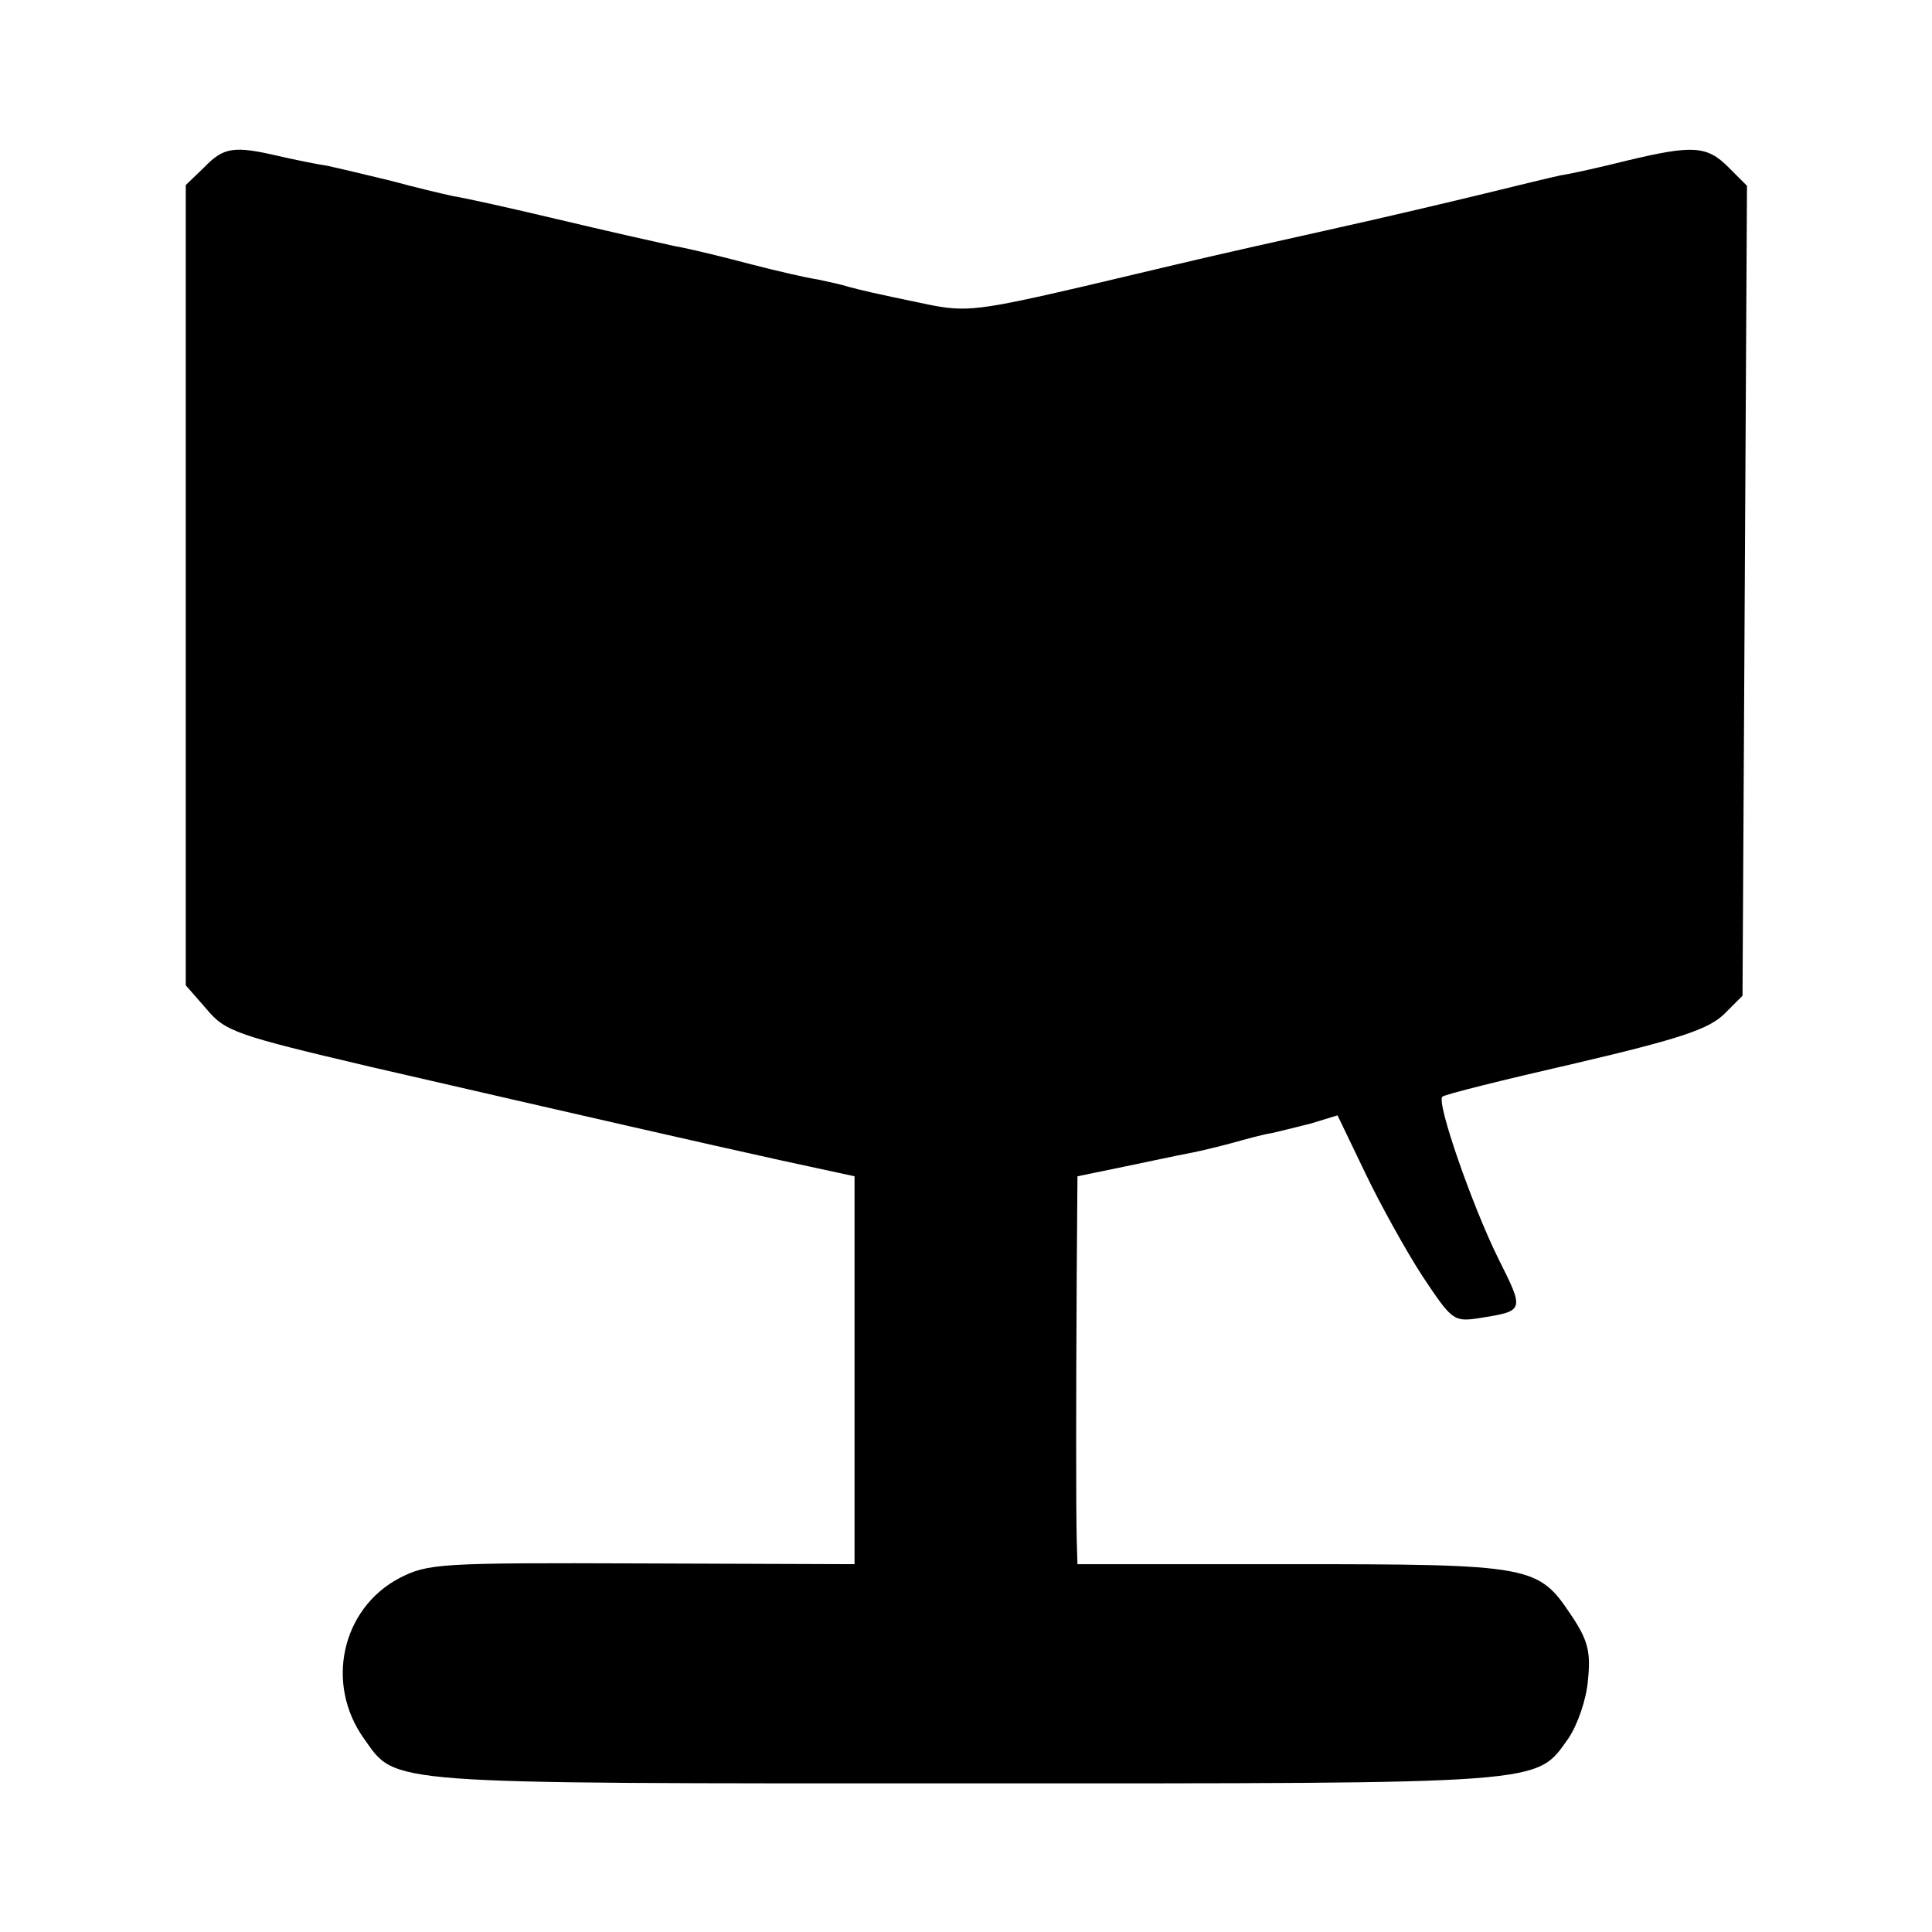
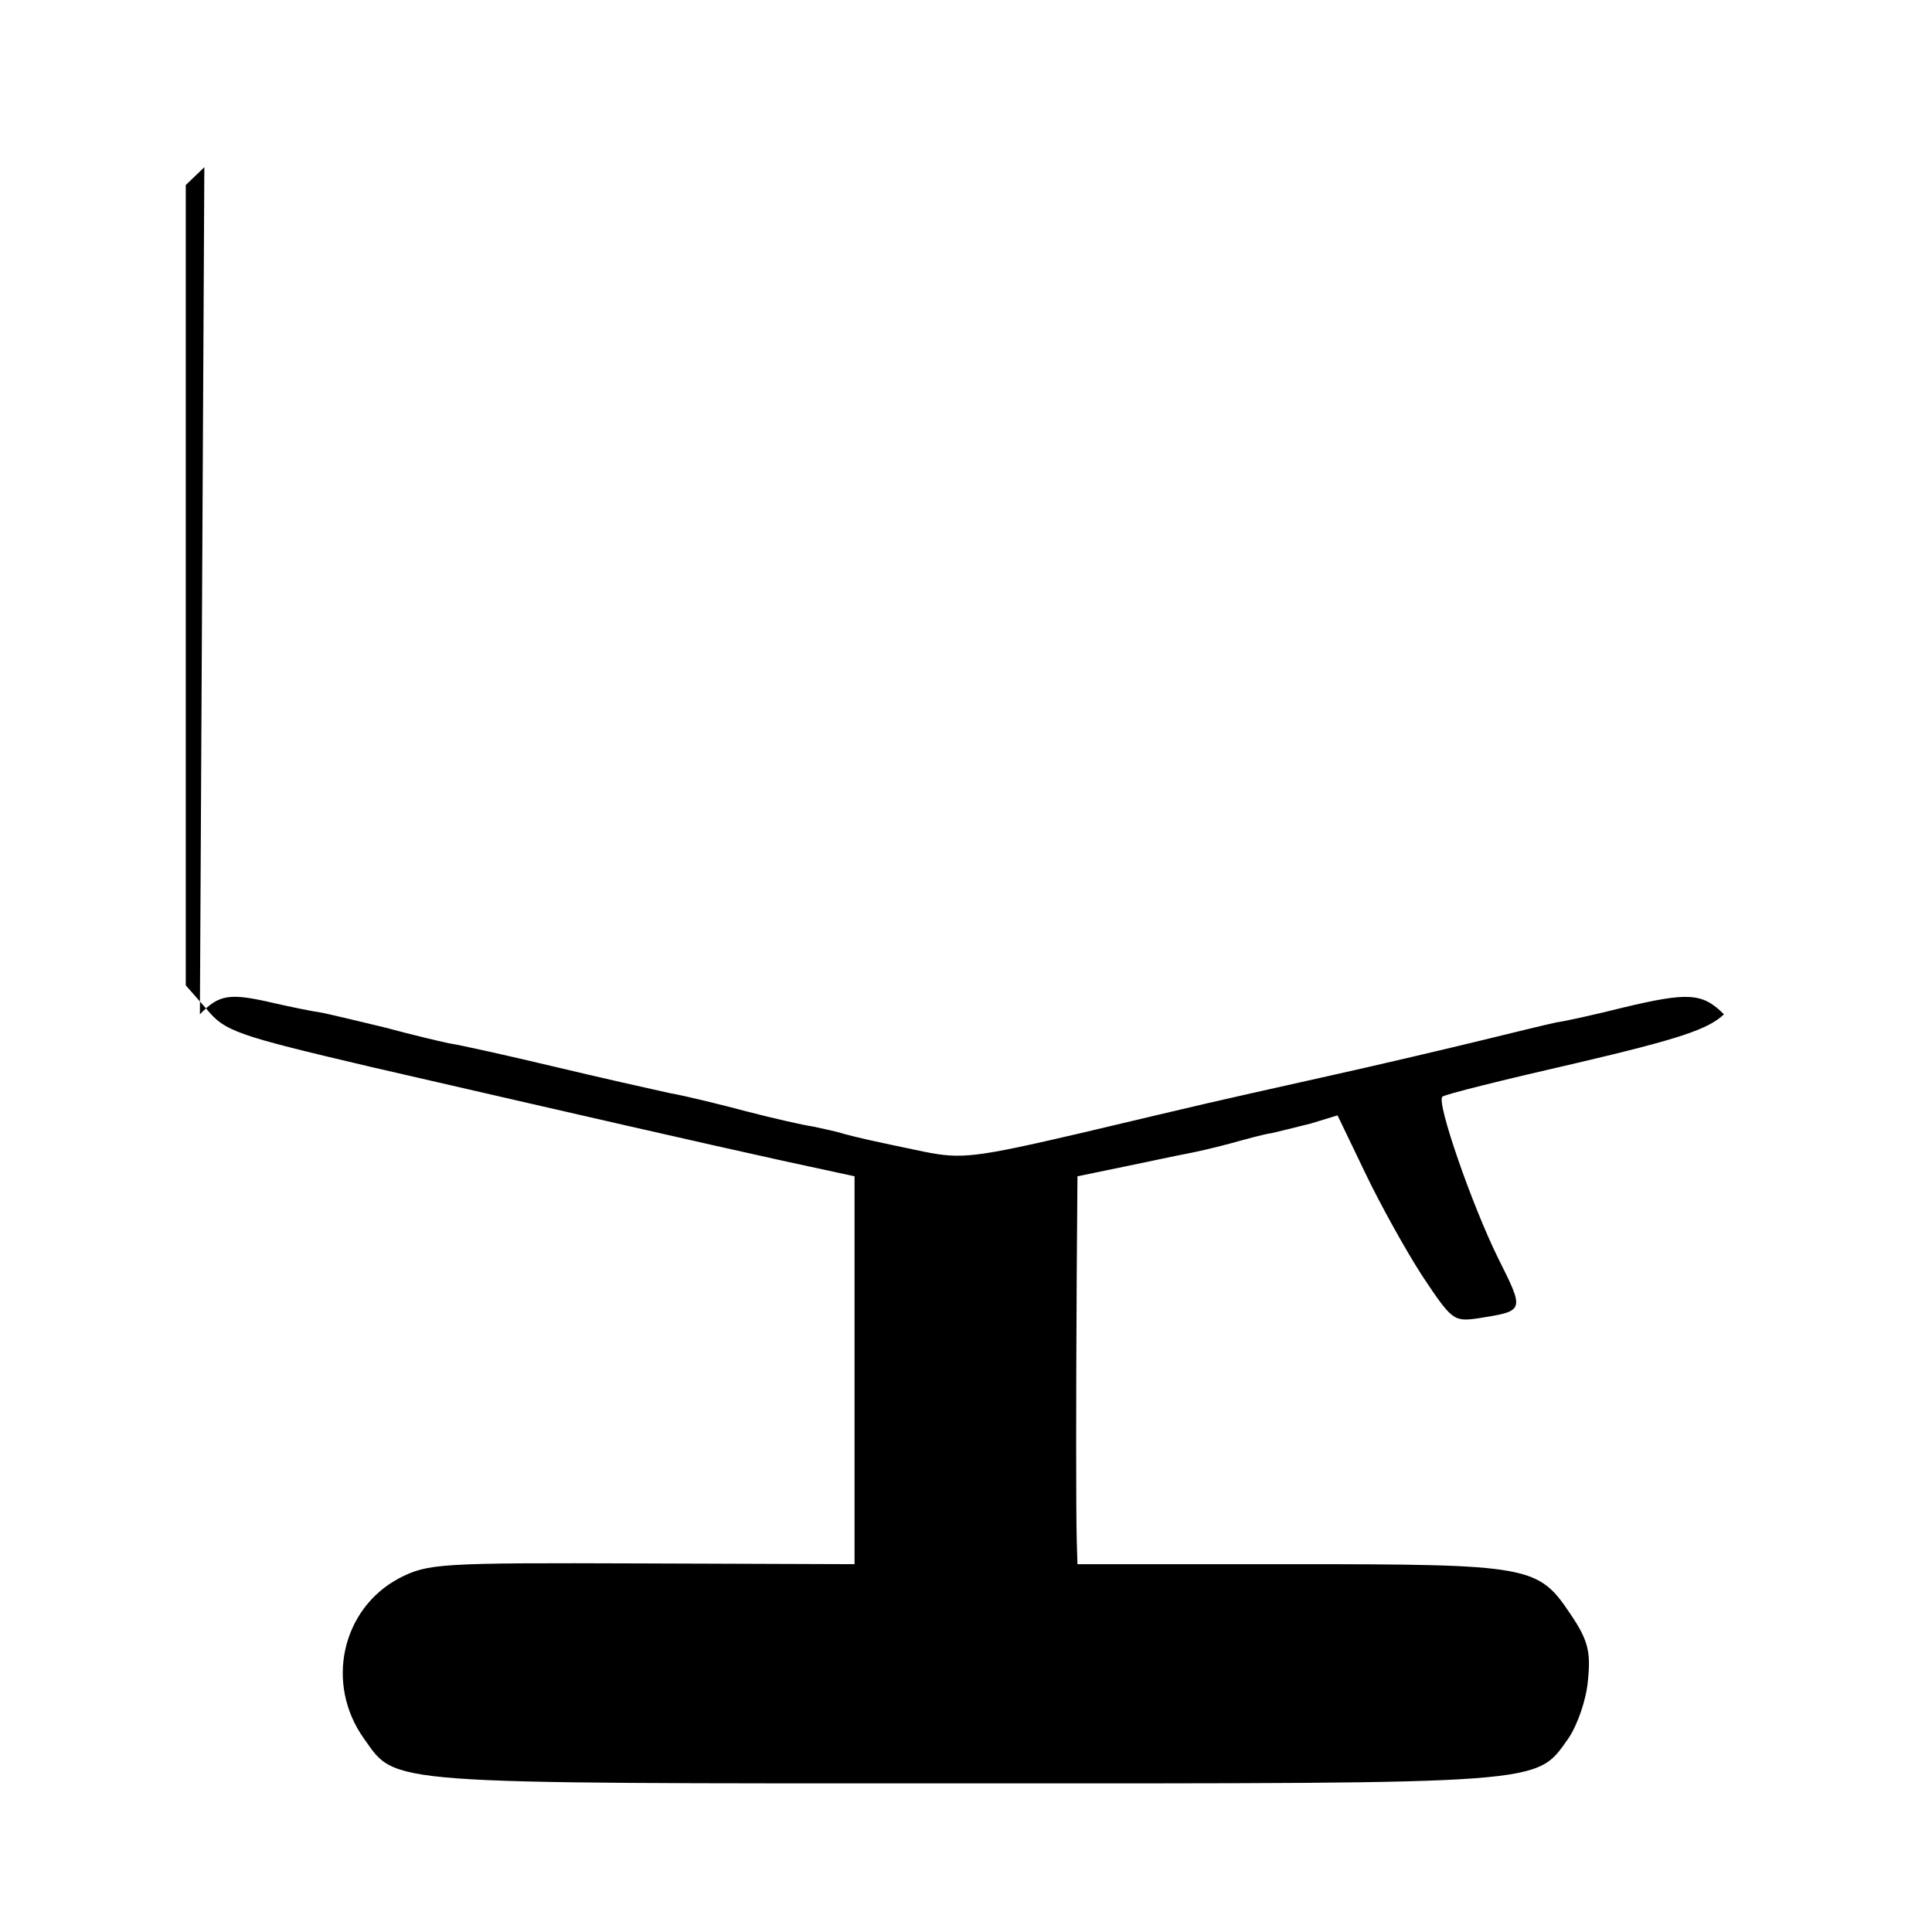
<svg xmlns="http://www.w3.org/2000/svg" version="1.0" width="346.667" height="346.667" viewBox="0 0 260 260">
-   <path d="M27.5 22.5L25 24.9v107.7l2.8 3.2c2.5 3 3.9 3.5 22.2 7.8 29.1 6.7 44.4 10.2 55.3 12.6l9.7 2.1v52.2l-28.6-.1c-27.4-.1-28.8 0-32.7 2-7.7 4.1-10 14.2-4.7 21.6 4.4 6.2 2 6 80.8 6 79.2 0 76.8.2 81.3-6.1 1.2-1.8 2.4-5.2 2.6-7.8.4-3.8 0-5.4-2.3-8.8-4.4-6.6-5.3-6.8-37.6-6.8H145l-.1-3.3c-.1-4.1-.1-18.5 0-35.6l.1-13.3 6.3-1.3c3.4-.7 7.1-1.5 8.2-1.7 1.1-.2 3.8-.8 6-1.4 2.2-.6 4.7-1.3 5.6-1.4.9-.2 3.3-.8 5.3-1.3l3.6-1.1 3.7 7.7c2 4.2 5.5 10.5 7.7 13.9 4 6 4.2 6.2 7.6 5.7 6.2-1 6.2-.9 2.6-8.1-3.5-7.1-8.3-20.9-7.5-21.7.2-.3 8.3-2.3 17.9-4.5 14.1-3.3 17.9-4.6 20-6.6l2.5-2.5.3-54.5.3-54.5-2.5-2.5c-2.9-2.9-4.8-3-13.6-.9-3.6.9-7.6 1.8-9 2-1.4.3-5.9 1.4-10 2.4s-13.8 3.3-21.5 5c-17 3.8-13.9 3.1-32.5 7.5-14.2 3.3-16 3.5-21 2.5-7.7-1.6-8.9-1.9-10.8-2.4-.9-.3-2.8-.7-4.2-1-1.4-.2-5.3-1.1-8.8-2-3.4-.9-8.2-2.1-10.5-2.5-2.3-.5-9.4-2.1-15.7-3.6-6.3-1.5-12.6-2.9-14-3.1-1.4-.3-5.2-1.2-8.5-2.1-3.3-.8-7.1-1.7-8.5-2-1.4-.2-4.3-.8-6.5-1.3-6-1.4-7.4-1.2-10 1.5z" />
+   <path d="M27.5 22.5L25 24.9v107.7l2.8 3.2c2.5 3 3.9 3.5 22.2 7.8 29.1 6.7 44.4 10.2 55.3 12.6l9.7 2.1v52.2l-28.6-.1c-27.4-.1-28.8 0-32.7 2-7.7 4.1-10 14.2-4.7 21.6 4.4 6.2 2 6 80.8 6 79.2 0 76.8.2 81.3-6.1 1.2-1.8 2.4-5.2 2.6-7.8.4-3.8 0-5.4-2.3-8.8-4.4-6.6-5.3-6.8-37.6-6.8H145l-.1-3.3c-.1-4.1-.1-18.5 0-35.6l.1-13.3 6.3-1.3c3.4-.7 7.1-1.5 8.2-1.7 1.1-.2 3.8-.8 6-1.4 2.2-.6 4.7-1.3 5.6-1.4.9-.2 3.3-.8 5.3-1.3l3.6-1.1 3.7 7.7c2 4.2 5.5 10.5 7.7 13.9 4 6 4.2 6.2 7.6 5.7 6.2-1 6.2-.9 2.6-8.1-3.5-7.1-8.3-20.9-7.5-21.7.2-.3 8.3-2.3 17.9-4.5 14.1-3.3 17.9-4.6 20-6.6c-2.9-2.9-4.8-3-13.6-.9-3.6.9-7.6 1.8-9 2-1.4.3-5.9 1.4-10 2.4s-13.8 3.3-21.5 5c-17 3.8-13.9 3.1-32.5 7.5-14.2 3.3-16 3.5-21 2.5-7.7-1.6-8.9-1.9-10.8-2.4-.9-.3-2.8-.7-4.2-1-1.4-.2-5.3-1.1-8.8-2-3.4-.9-8.2-2.1-10.5-2.5-2.3-.5-9.4-2.1-15.7-3.6-6.3-1.5-12.6-2.9-14-3.1-1.4-.3-5.2-1.2-8.5-2.1-3.3-.8-7.1-1.7-8.5-2-1.4-.2-4.3-.8-6.5-1.3-6-1.4-7.4-1.2-10 1.5z" />
</svg>